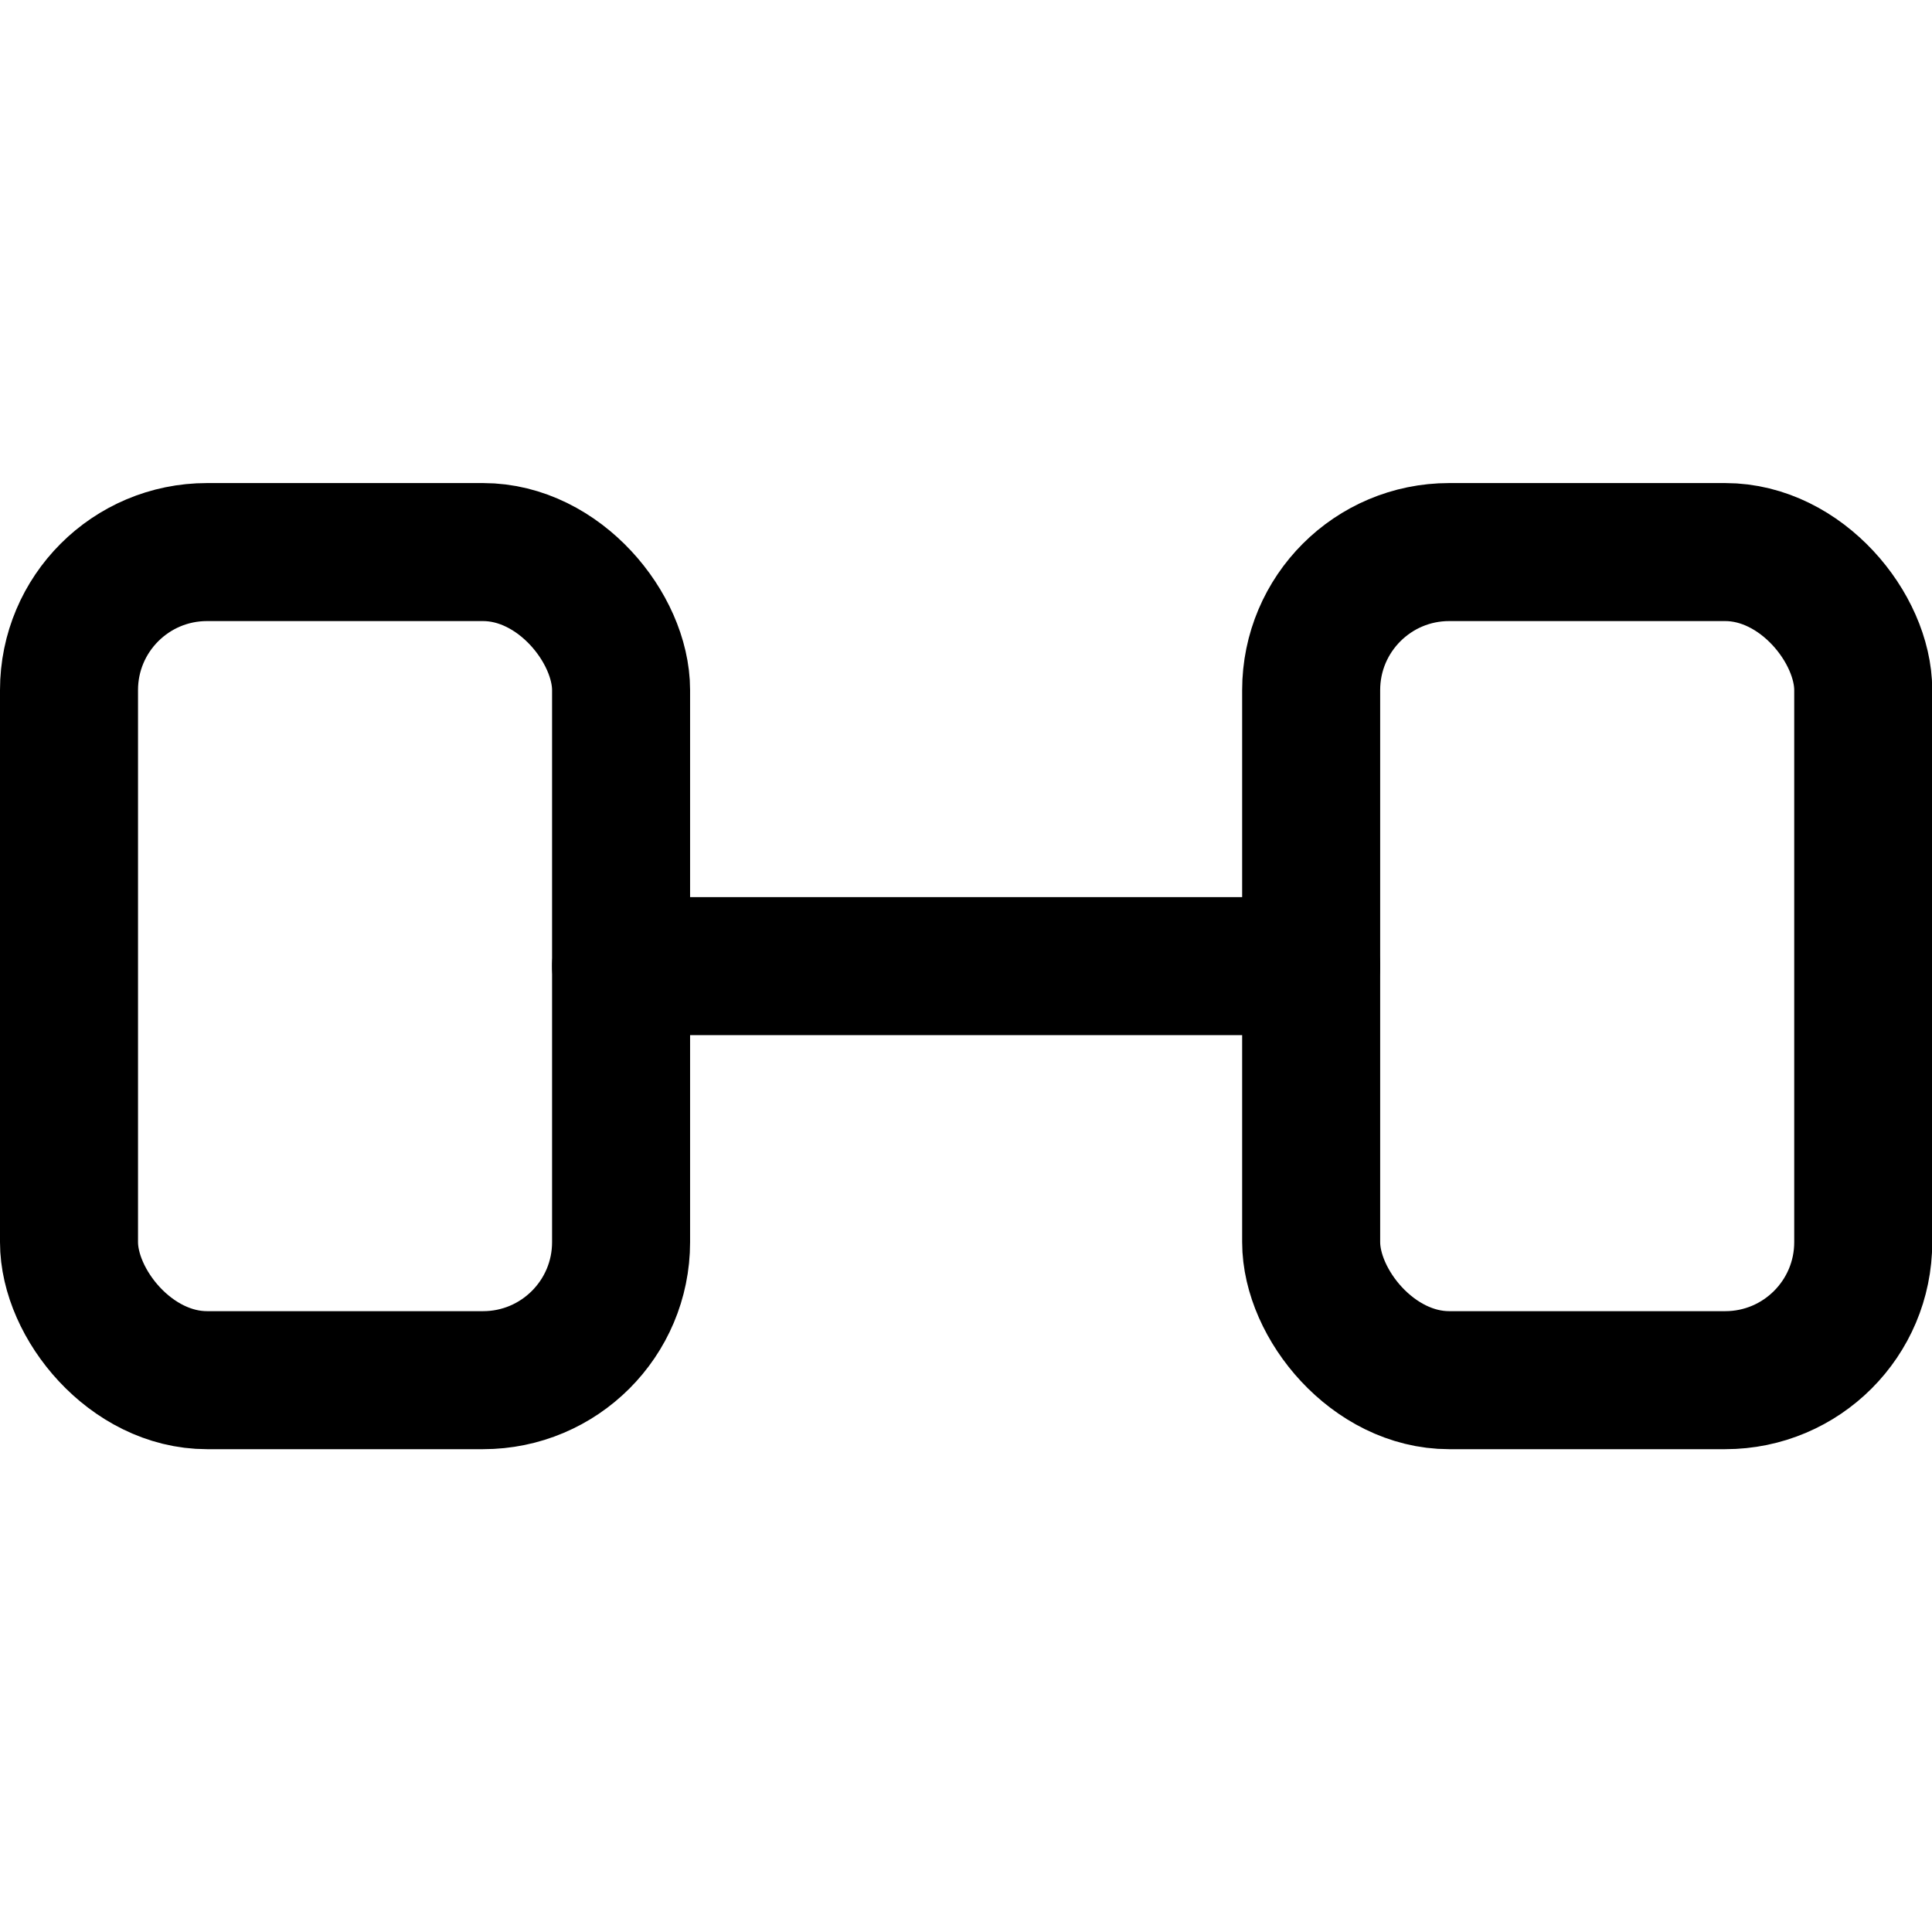
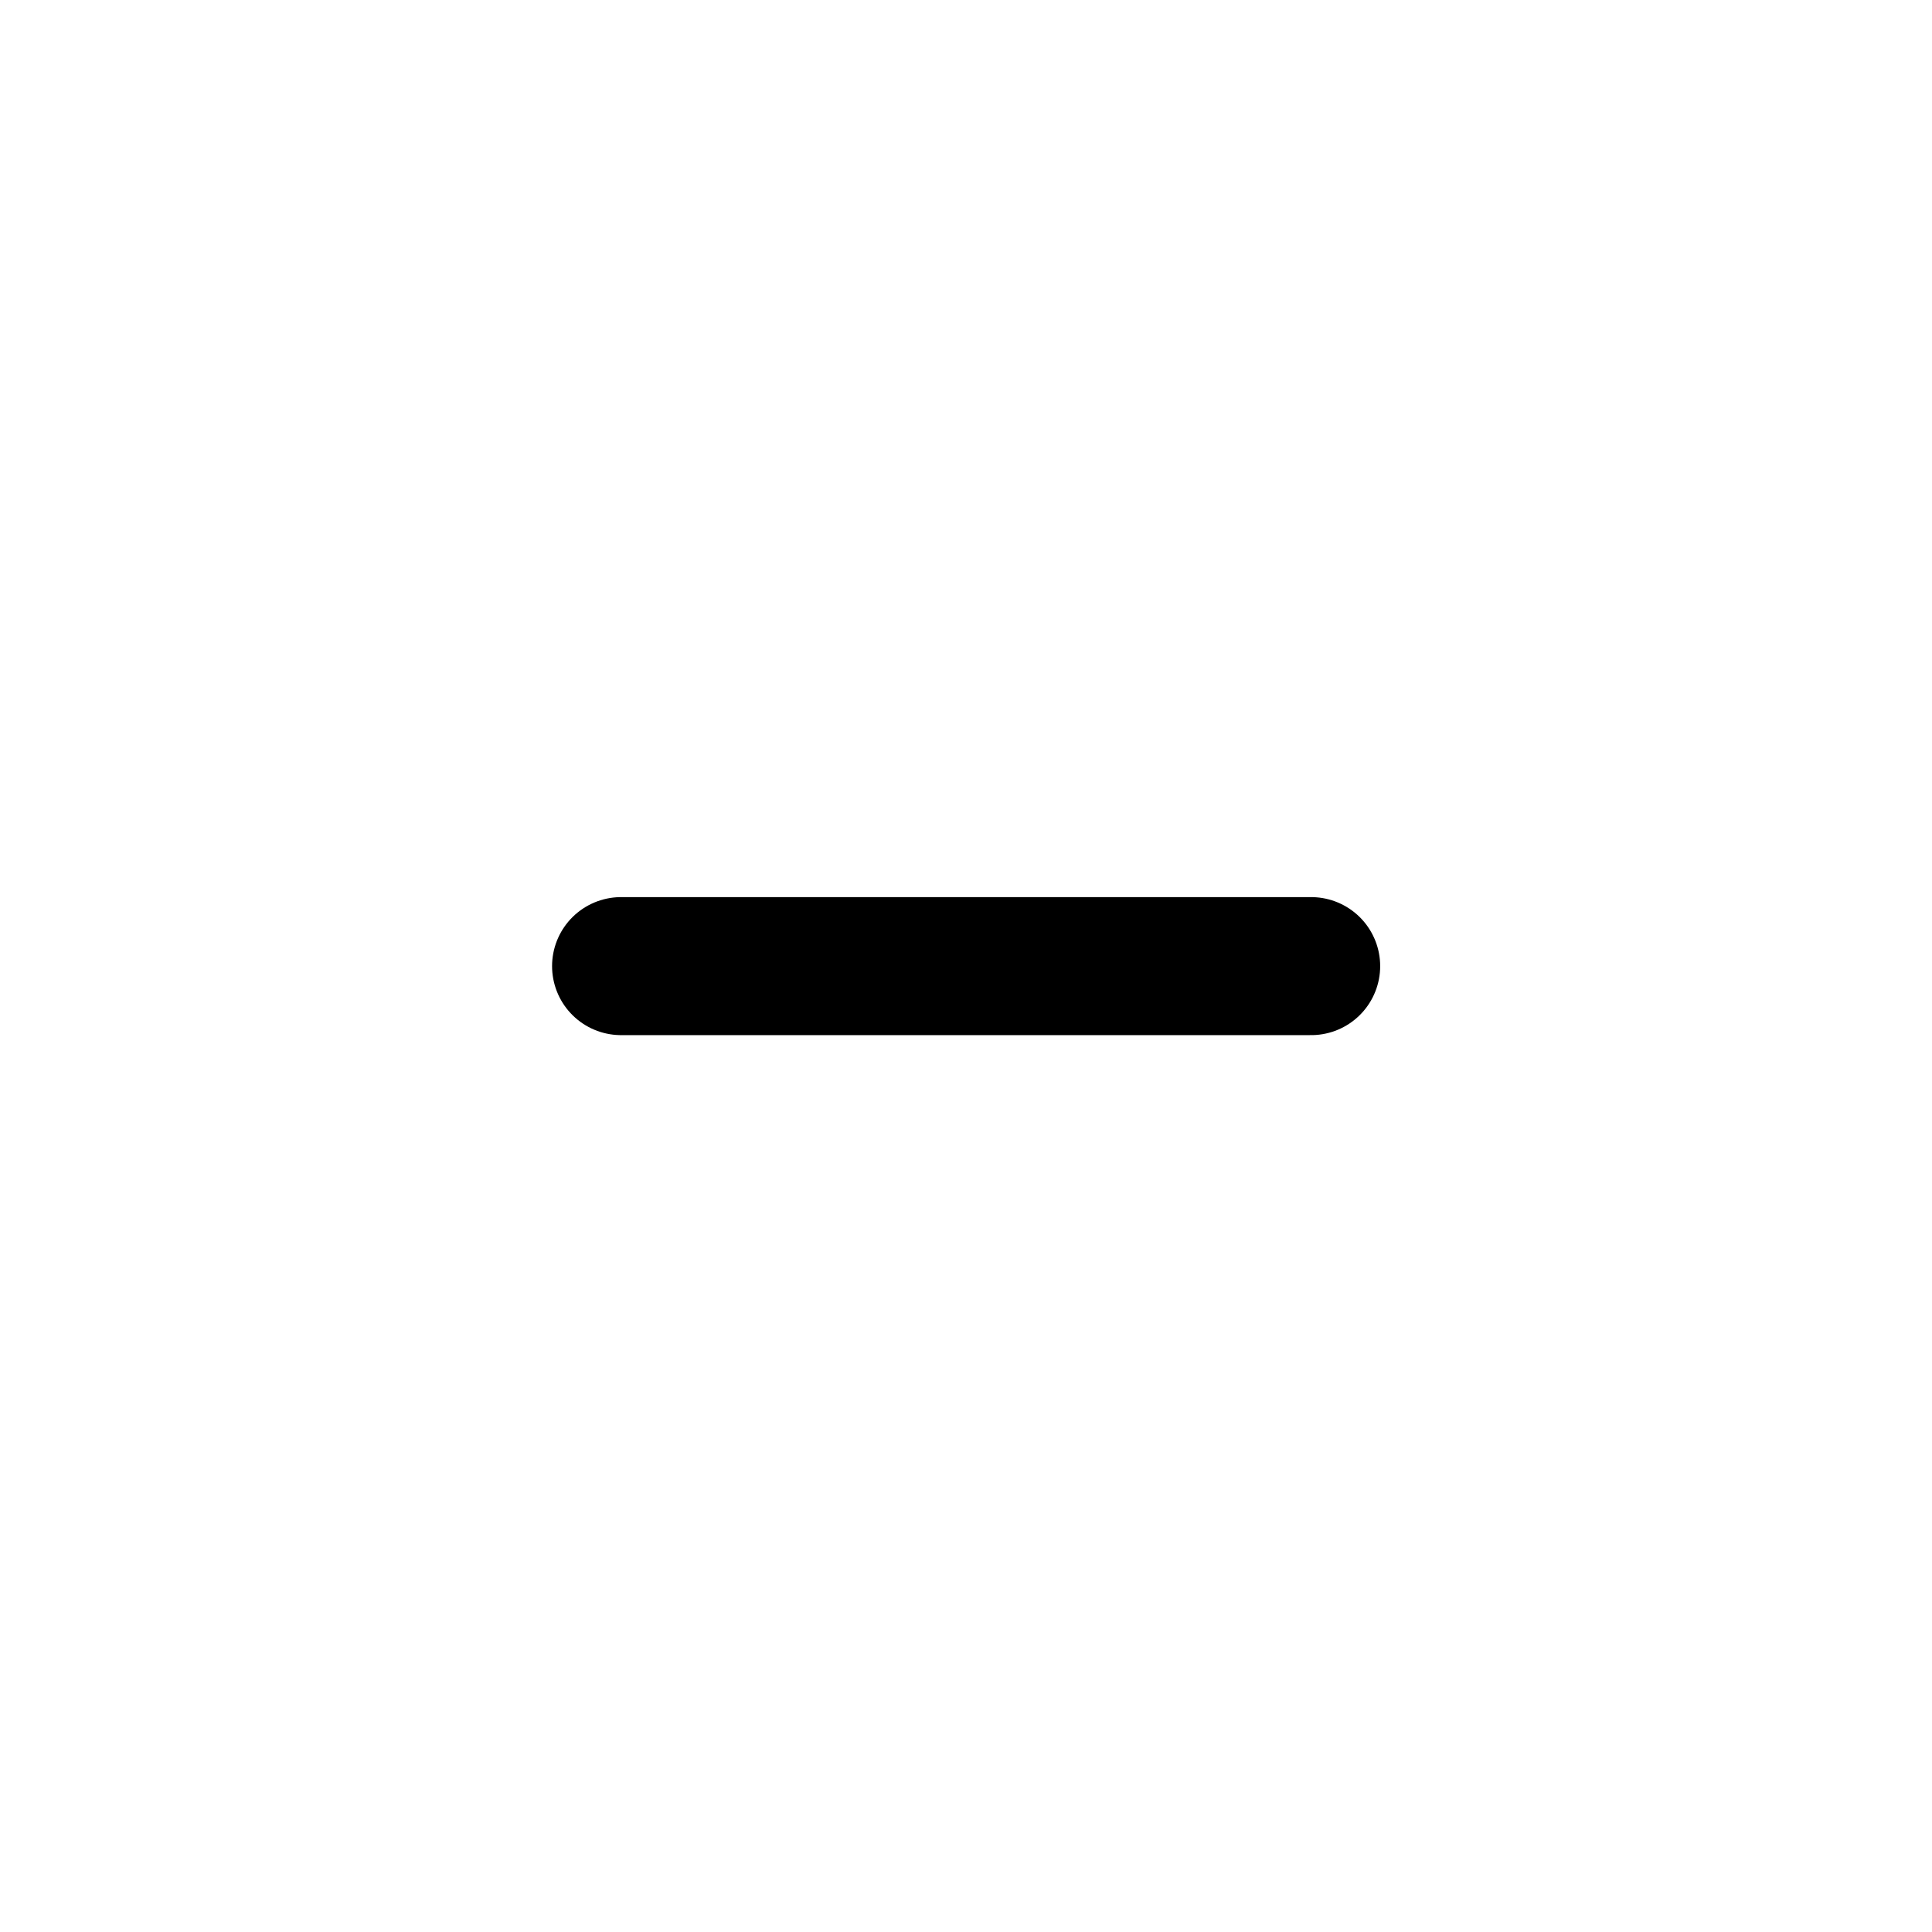
<svg xmlns="http://www.w3.org/2000/svg" viewBox="0 0 48 48">
  <g transform="matrix(3.429,0,0,3.429,0,0)">
    <g>
-       <rect x="0.5" y="4" width="4" height="6" rx="1" style="fill: none;stroke: #000000;stroke-linecap: round;stroke-linejoin: round" />
-       <rect x="9.5" y="4" width="4" height="6" rx="1" style="fill: none;stroke: #000000;stroke-linecap: round;stroke-linejoin: round" />
      <line x1="4.5" y1="7" x2="9.5" y2="7" style="fill: none;stroke: #000000;stroke-linecap: round;stroke-linejoin: round" />
    </g>
  </g>
</svg>